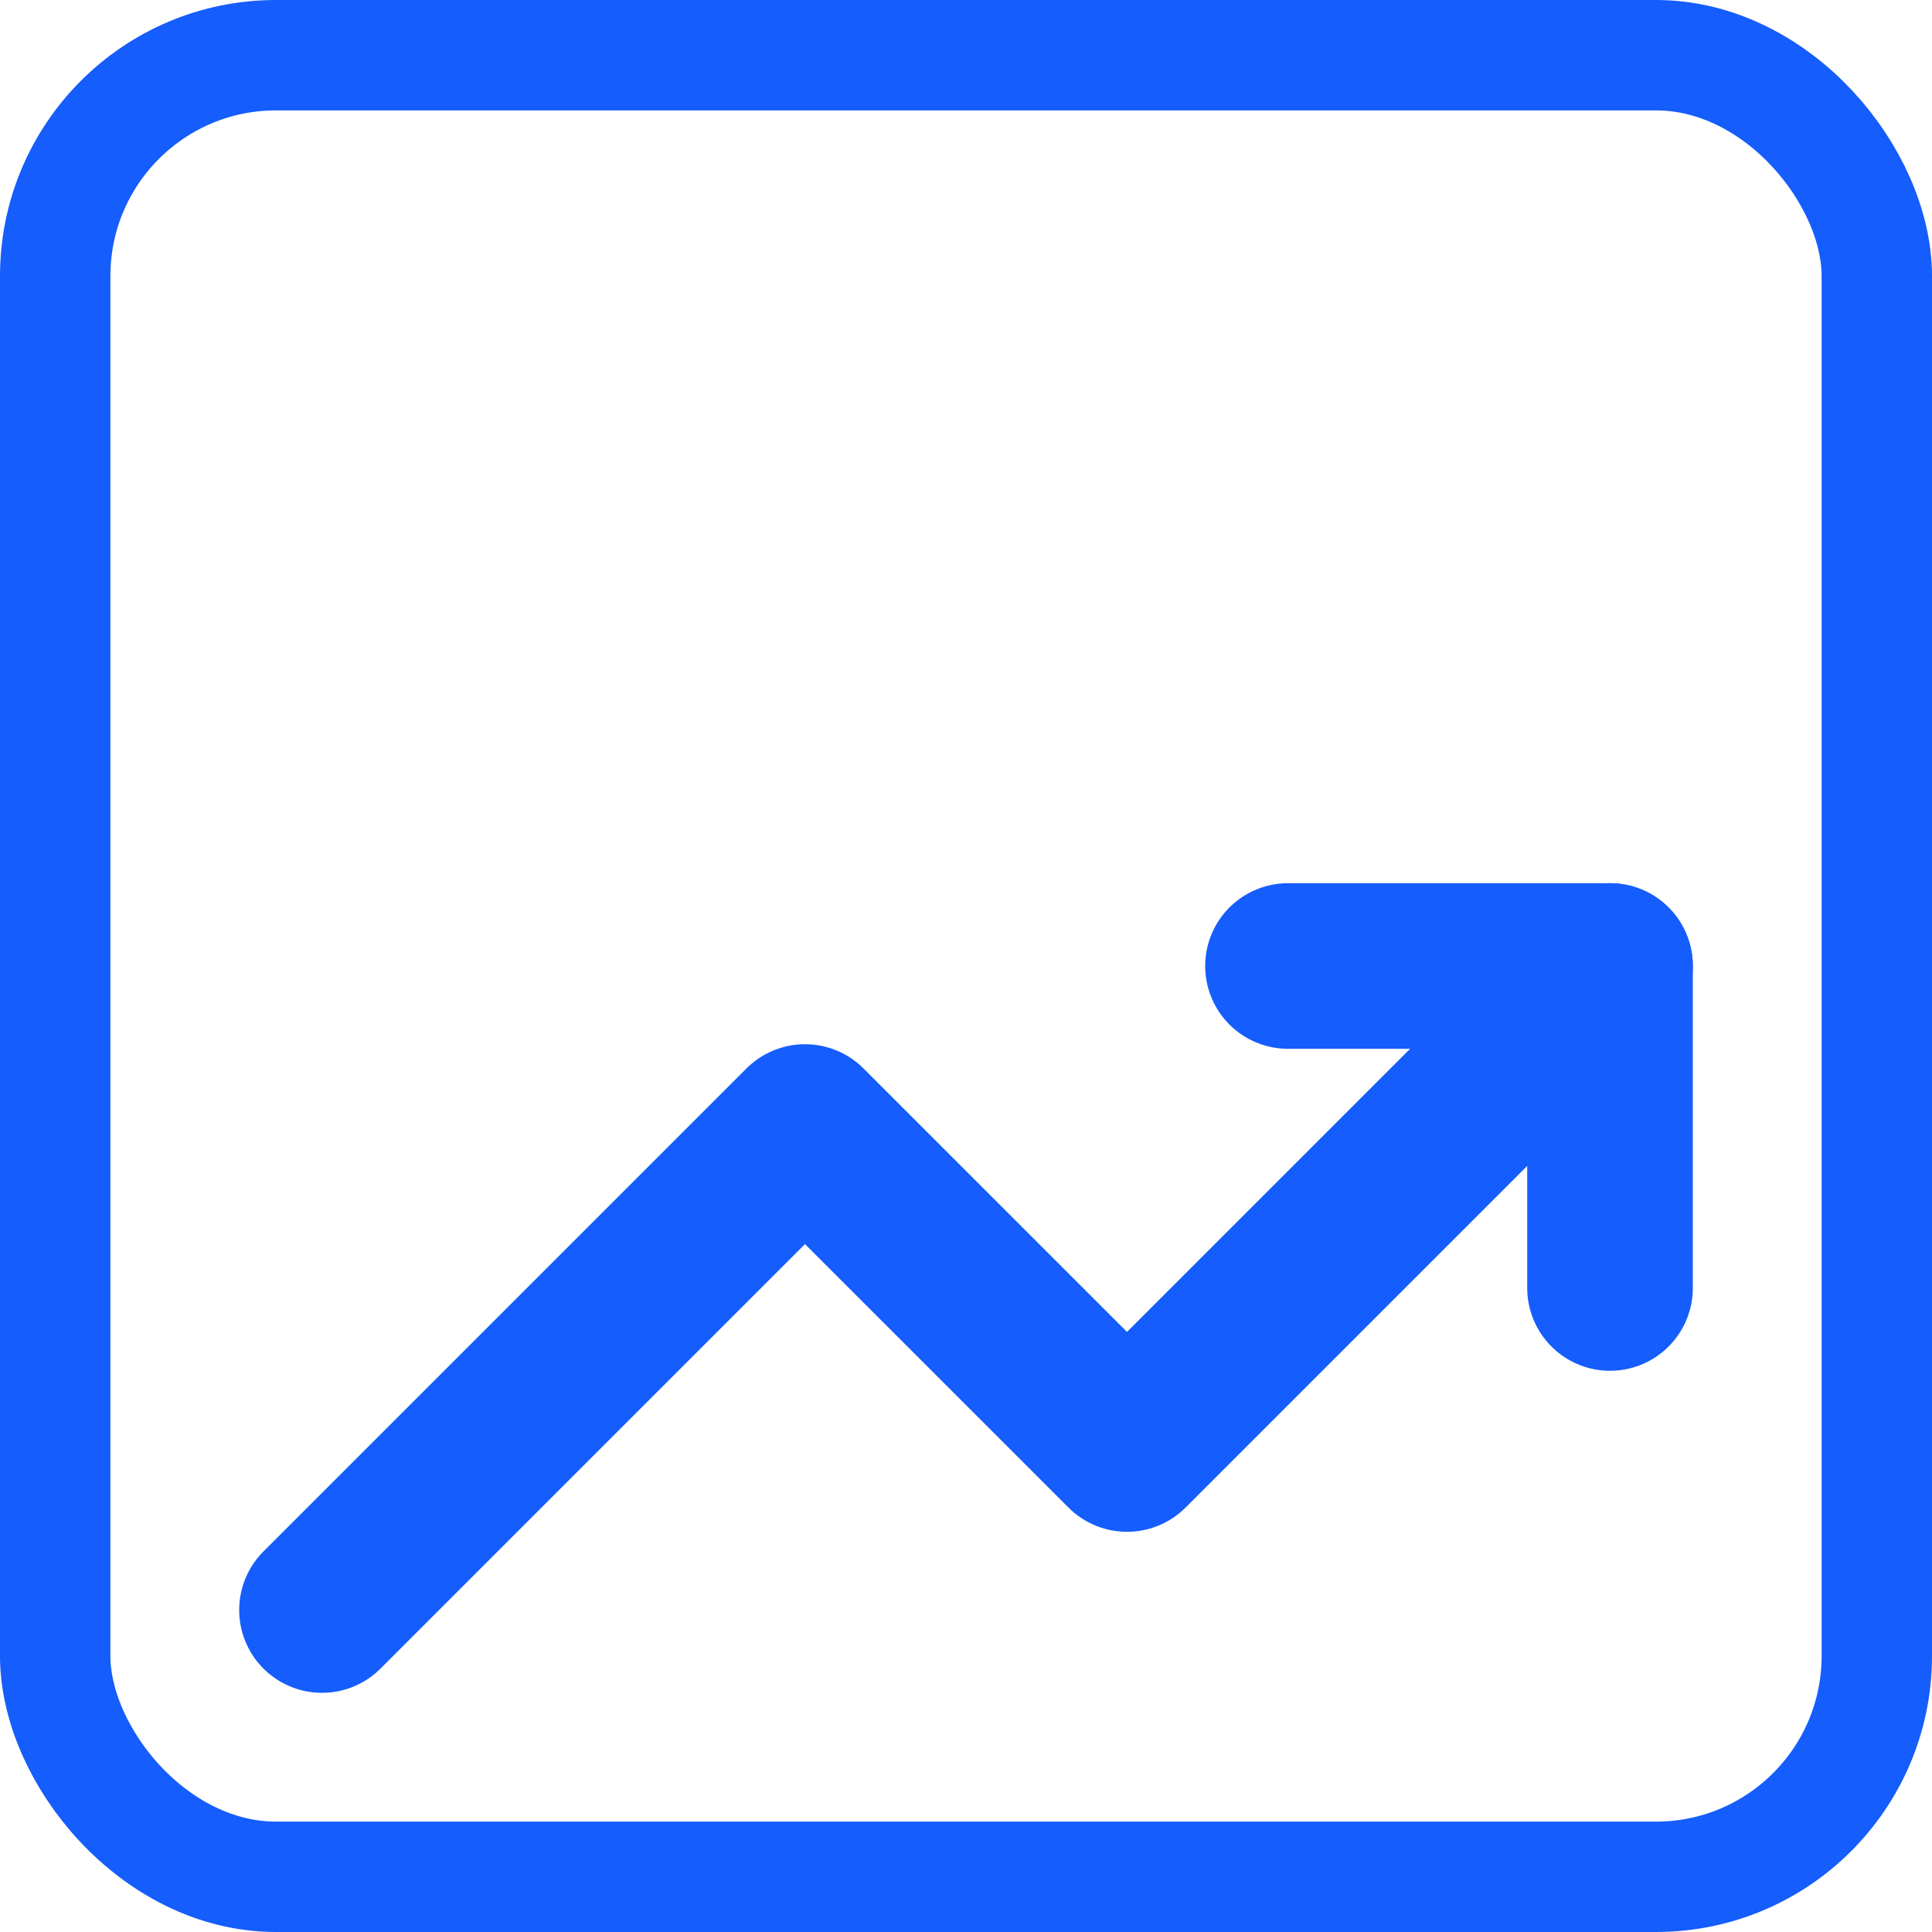
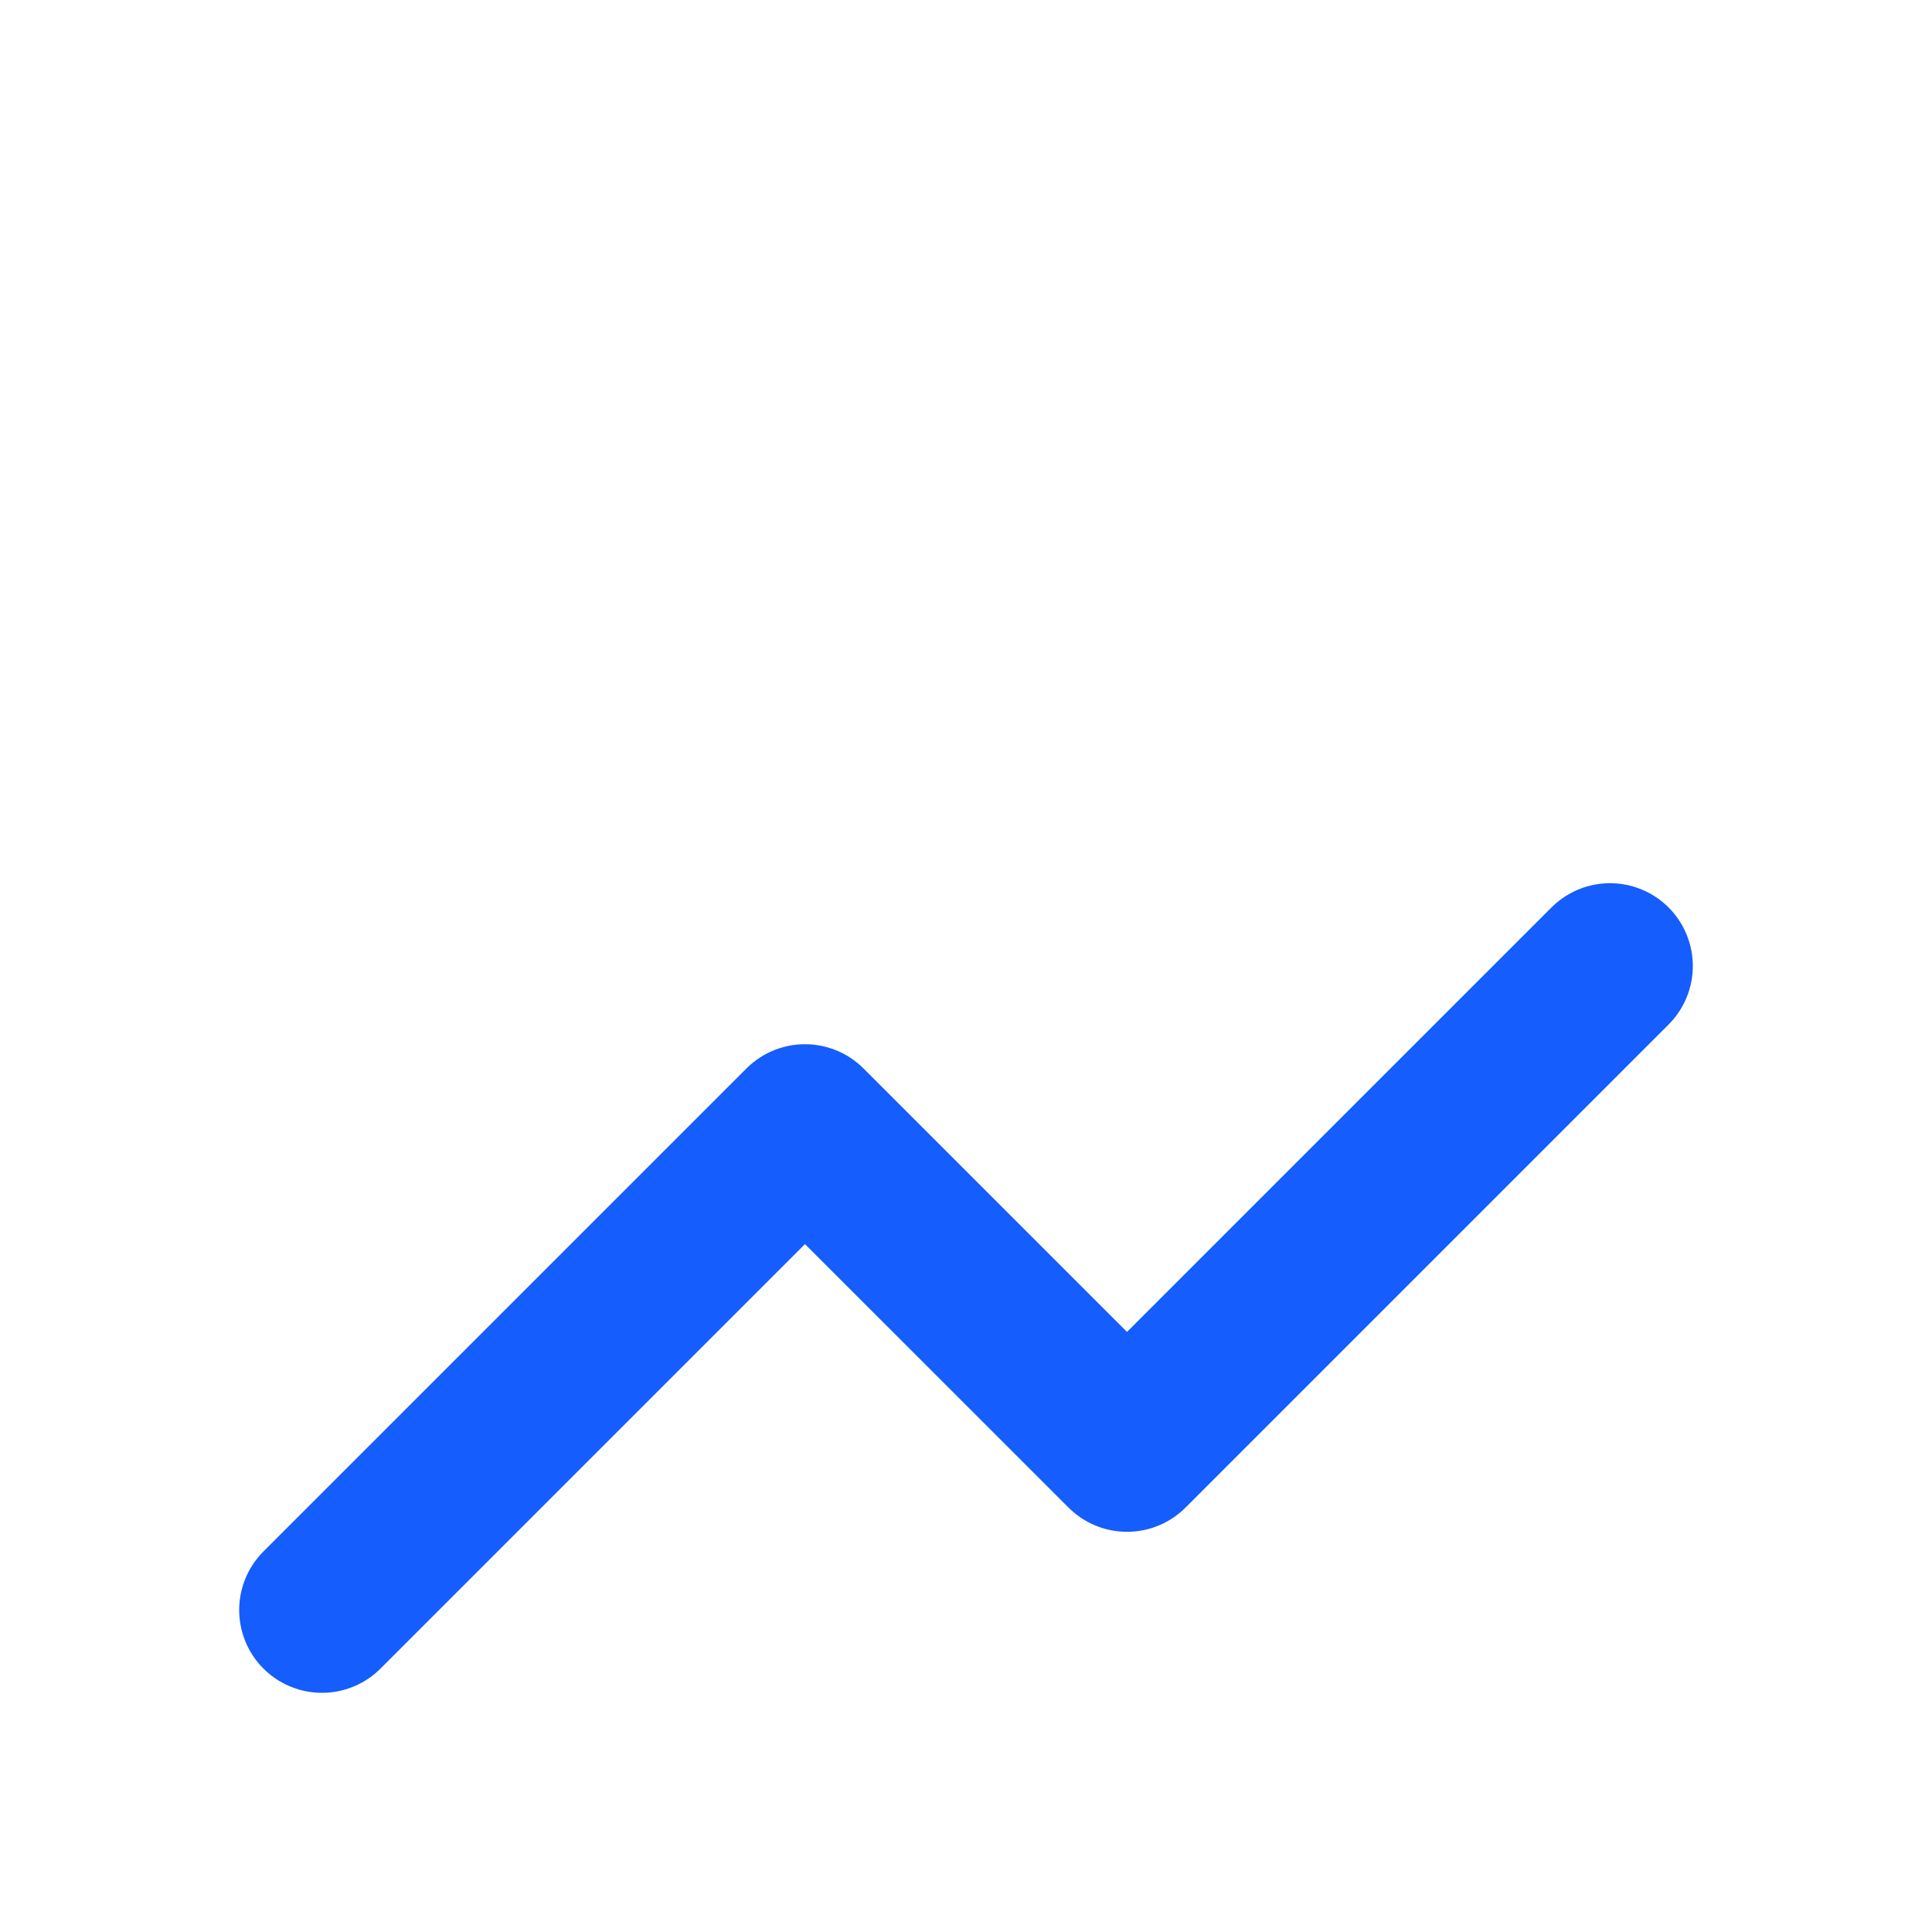
<svg xmlns="http://www.w3.org/2000/svg" width="35" height="35" viewBox="0 0 35 35" fill="none">
  <g>
    <path d="M5.833 29.167L14.583 20.417L20.417 26.25L29.167 17.5" stroke="#155dfc" stroke-width="3" stroke-linecap="round" stroke-linejoin="round" />
-     <path d="M23.333 17.5H29.167V23.333" stroke="#155dfc" stroke-width="3" stroke-linecap="round" stroke-linejoin="round" />
-     <rect x="1" y="1" width="33" height="33" rx="4" stroke="#155dfc" stroke-width="2" />
  </g>
</svg>